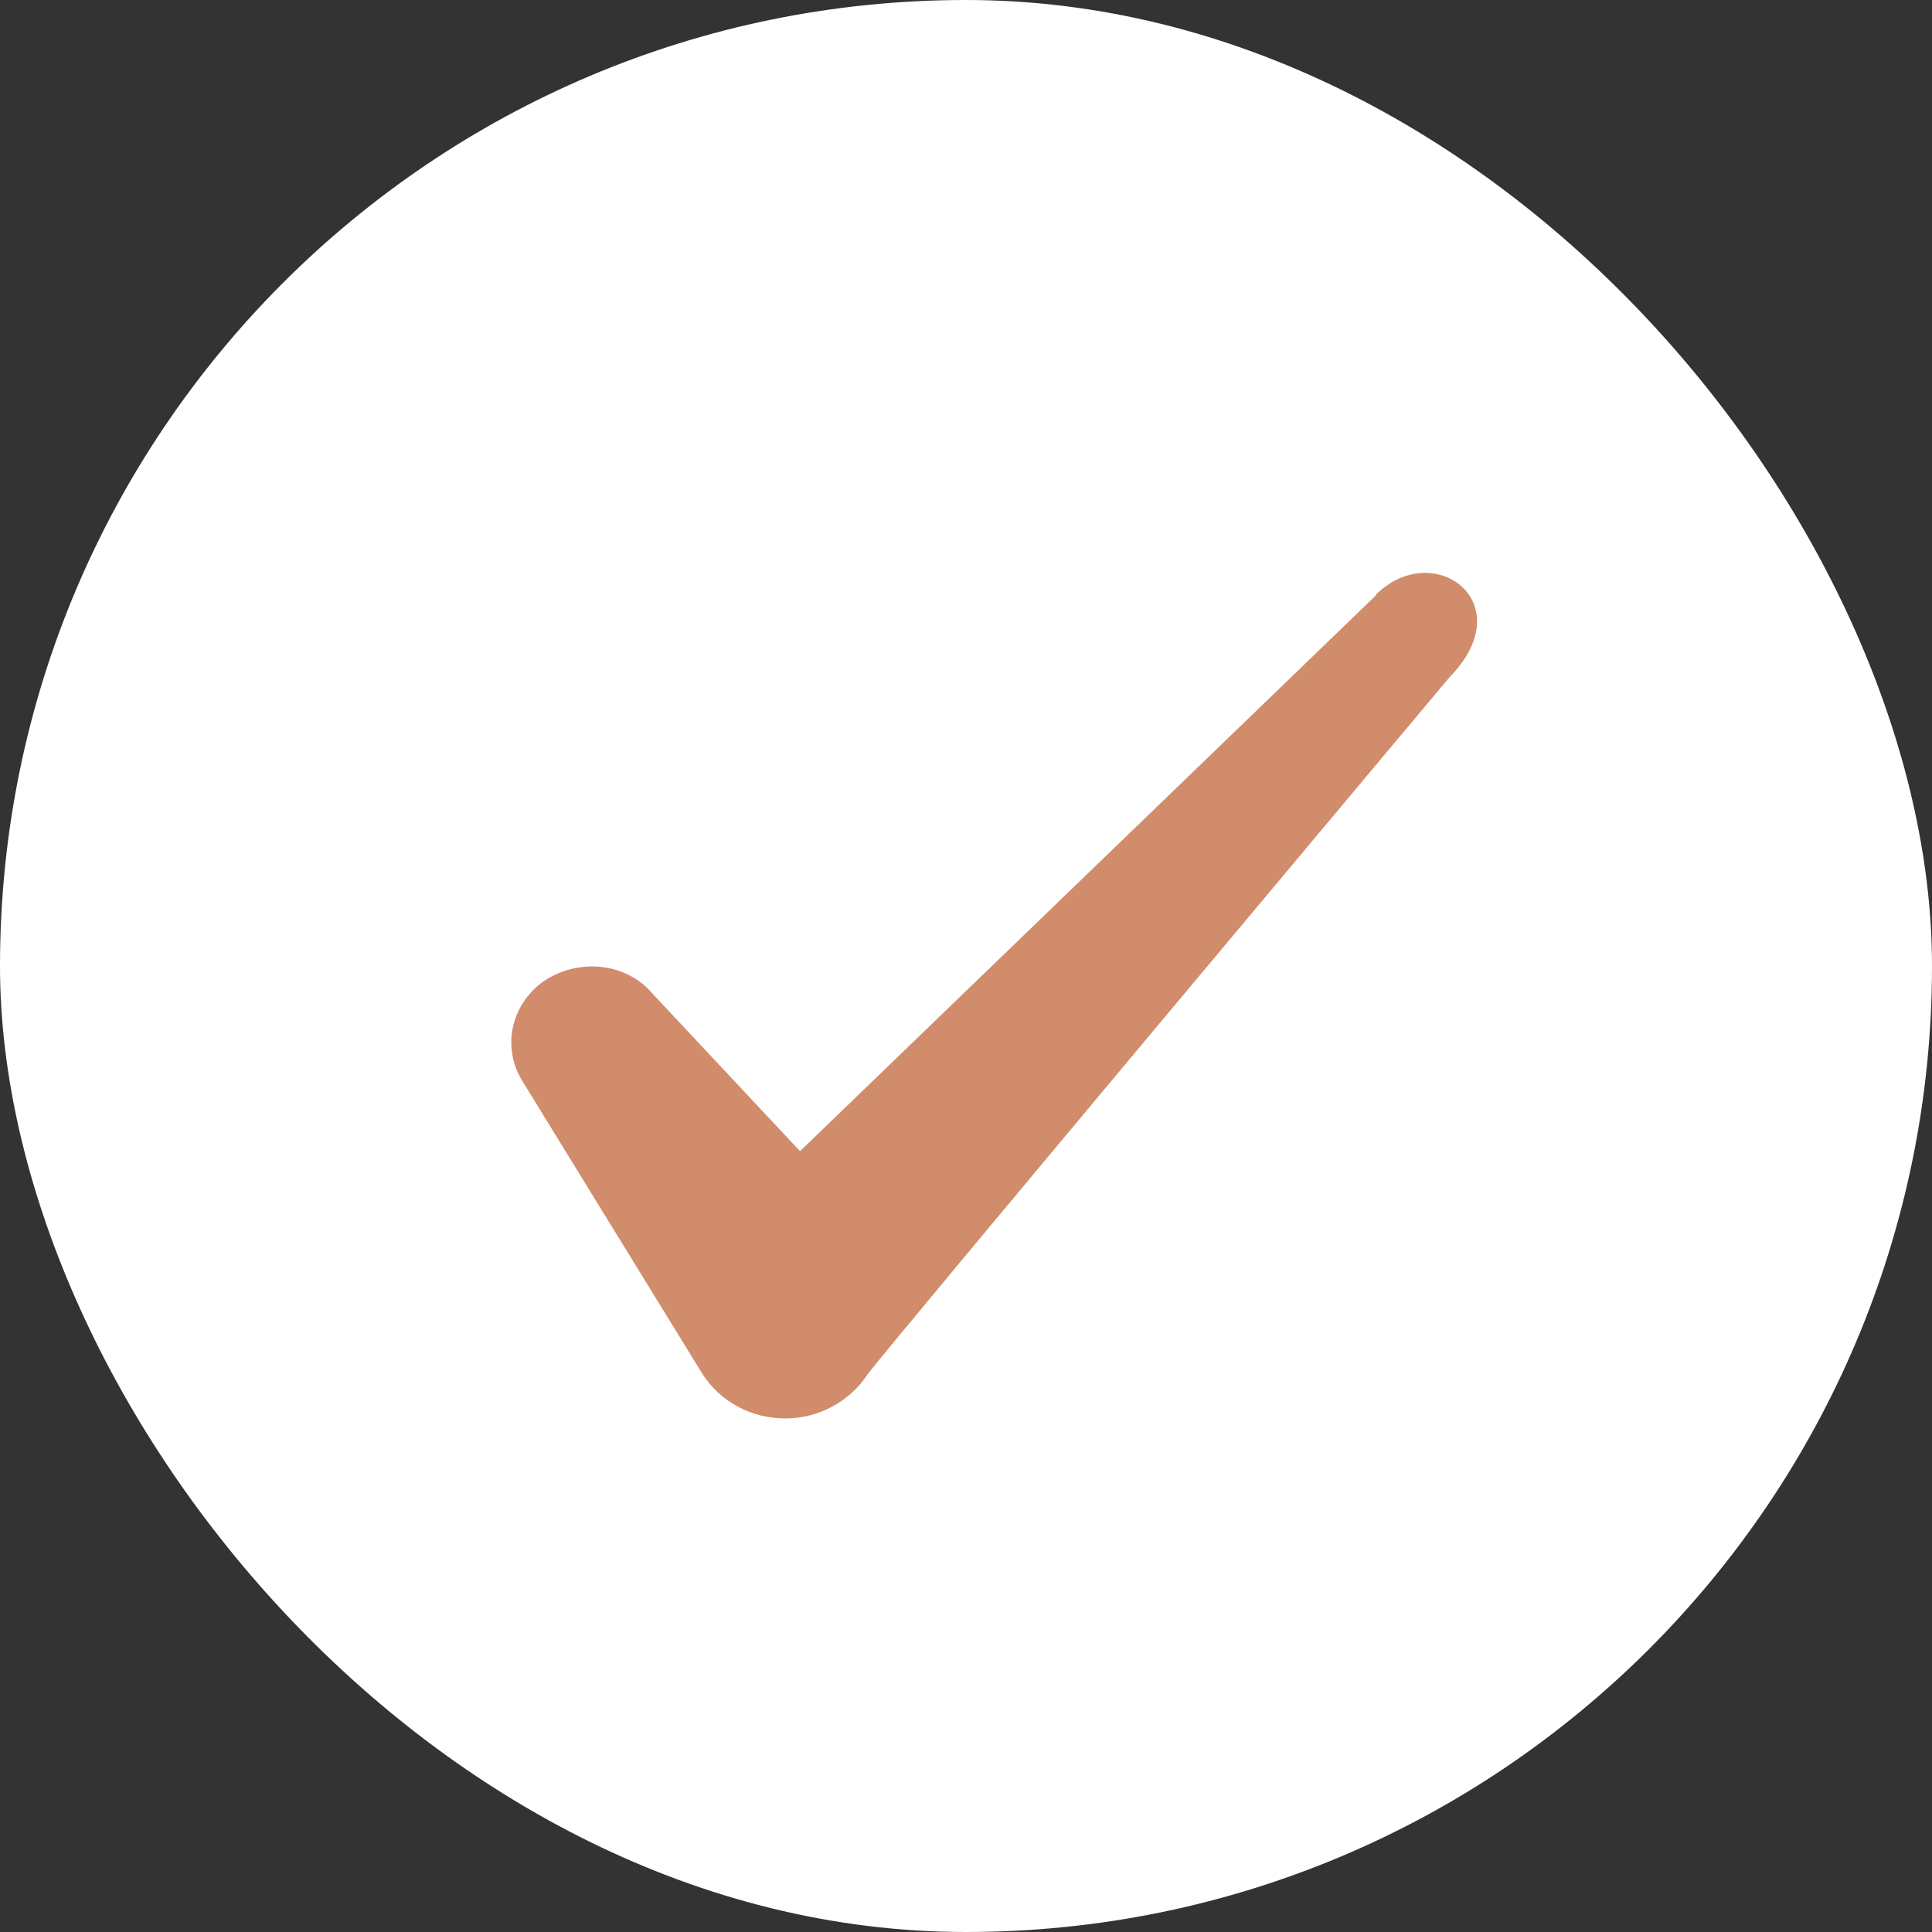
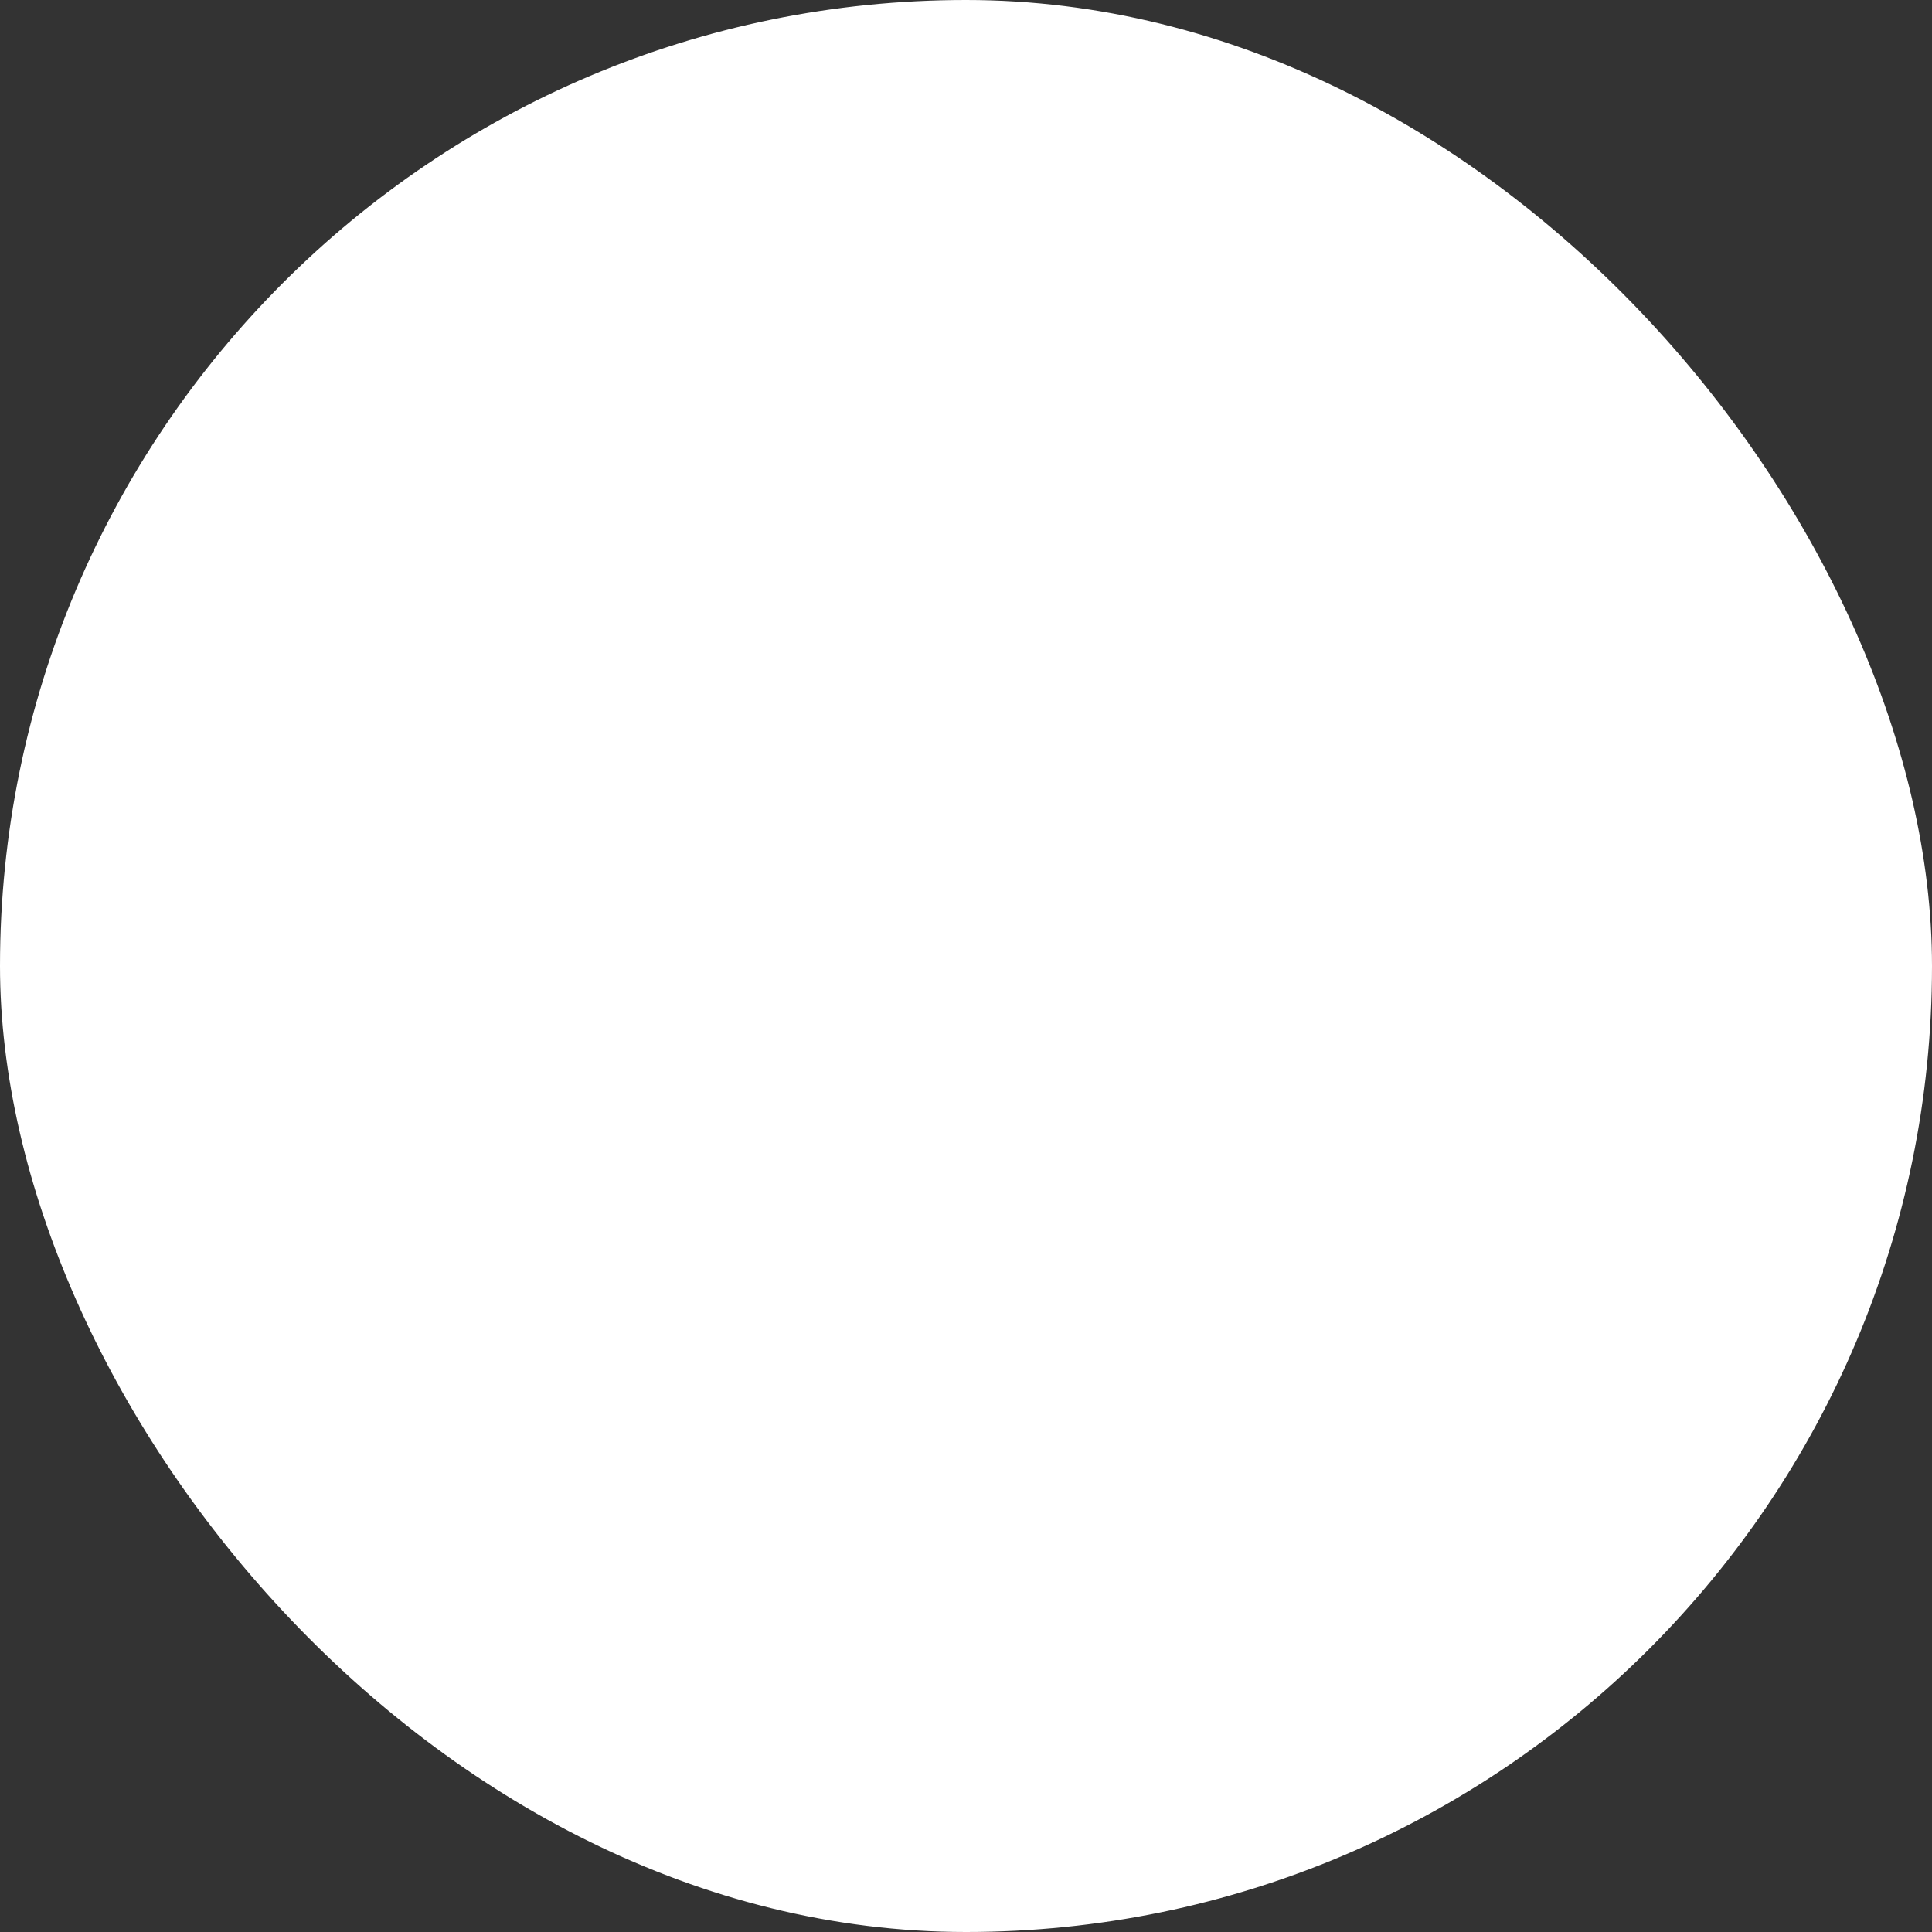
<svg xmlns="http://www.w3.org/2000/svg" fill="none" viewBox="0 0 32 32" height="32" width="32">
  <rect x="0" y="0" width="32" height="32" fill="#333333" stroke="none" />
  <rect fill="white" rx="16" height="32" width="32" />
-   <path fill="#D18C6B" d="M22.797 9.854L13.251 19.067L10.717 16.361C10.251 15.921 9.517 15.894 8.984 16.267C8.464 16.654 8.317 17.334 8.637 17.881L11.637 22.761C11.931 23.214 12.437 23.494 13.011 23.494C13.557 23.494 14.077 23.214 14.371 22.761C14.851 22.134 24.011 11.214 24.011 11.214C25.211 9.988 23.757 8.908 22.797 9.841V9.854Z" clip-rule="evenodd" fill-rule="evenodd" />
</svg>